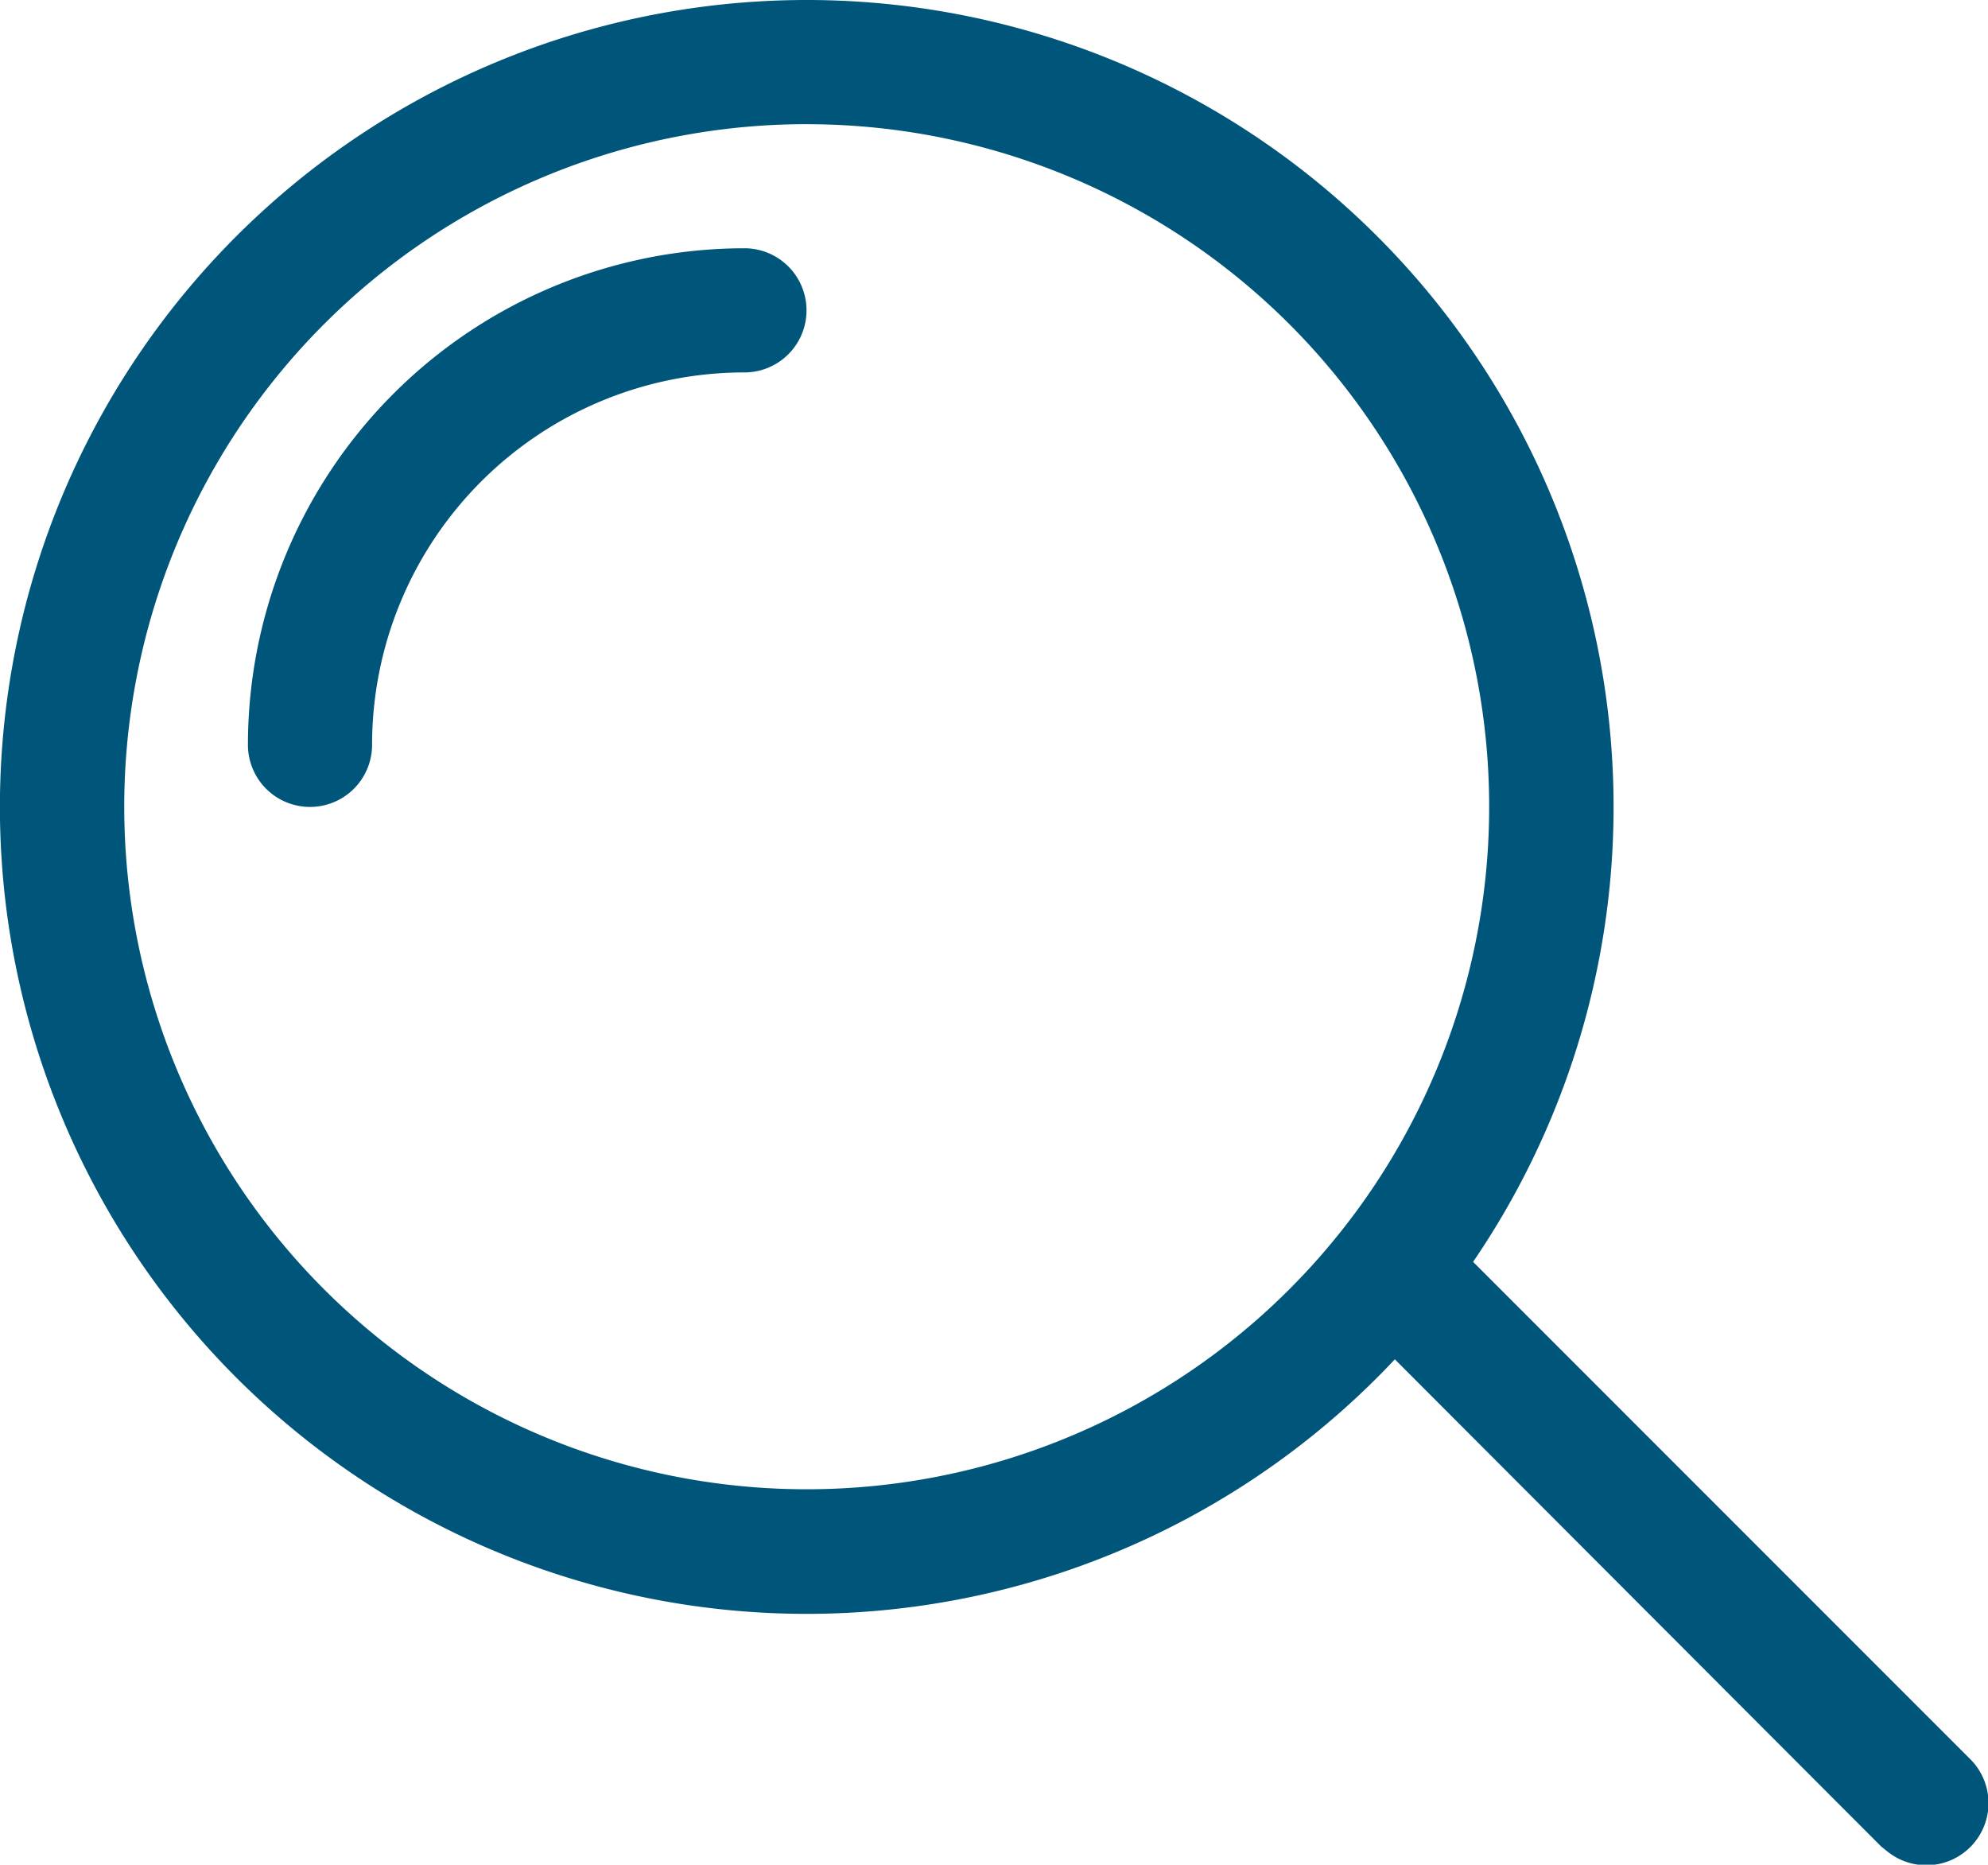
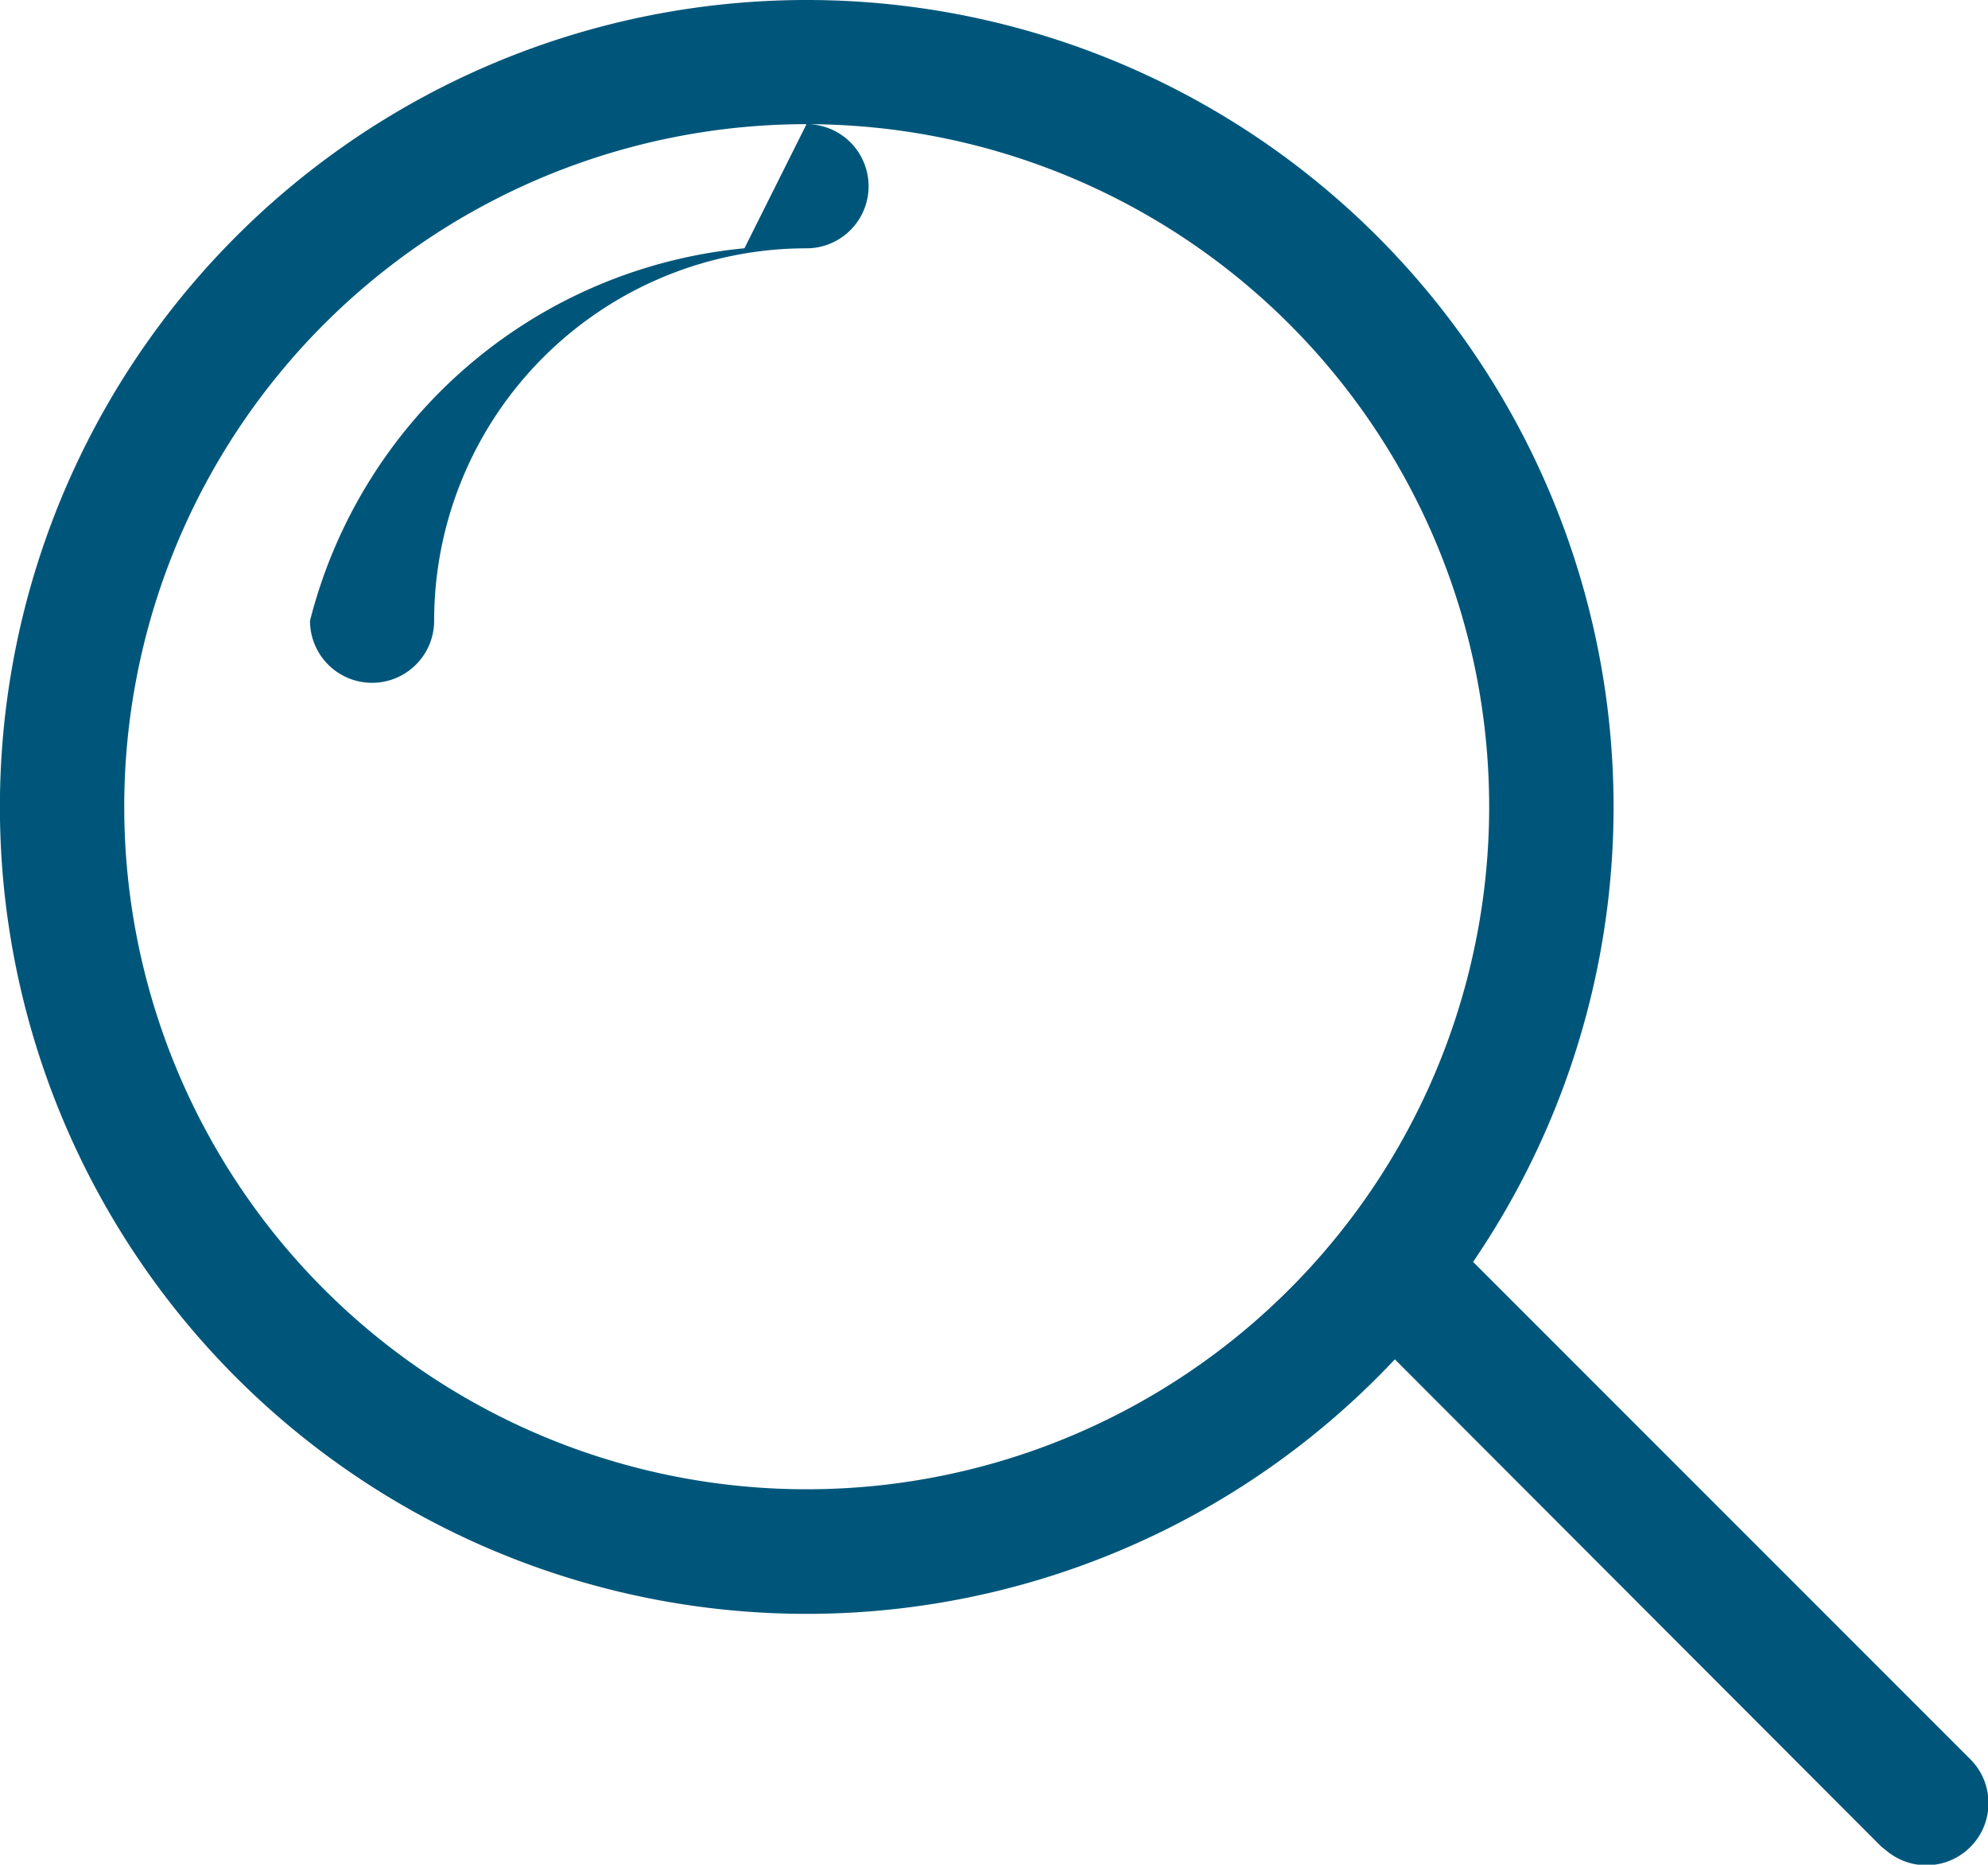
<svg xmlns="http://www.w3.org/2000/svg" width="46.025" height="43.164" viewBox="0 0 46.025 43.164">
-   <path id="np_explore_3594374_000000" d="M18.686,3.125a18.678,18.678,0,0,1,15.432,29.21L45.612,43.83a1.438,1.438,0,0,1-1.9,2.155l-.144-.115L32.307,34.591A18.679,18.679,0,1,1,18.686,3.125Zm0,2.874a15.8,15.8,0,1,0,11.177,4.628A15.812,15.812,0,0,0,18.686,6ZM17.249,8.872a1.437,1.437,0,1,1,0,2.874,8.622,8.622,0,0,0-8.621,8.621,1.437,1.437,0,1,1-2.874,0A11.5,11.5,0,0,1,17.249,8.872Z" transform="translate(-0.014 -3.125)" fill="#00567a" />
+   <path id="np_explore_3594374_000000" d="M18.686,3.125a18.678,18.678,0,0,1,15.432,29.21L45.612,43.83a1.438,1.438,0,0,1-1.9,2.155l-.144-.115L32.307,34.591A18.679,18.679,0,1,1,18.686,3.125Zm0,2.874a15.8,15.8,0,1,0,11.177,4.628A15.812,15.812,0,0,0,18.686,6Za1.437,1.437,0,1,1,0,2.874,8.622,8.622,0,0,0-8.621,8.621,1.437,1.437,0,1,1-2.874,0A11.5,11.5,0,0,1,17.249,8.872Z" transform="translate(-0.014 -3.125)" fill="#00567a" />
</svg>